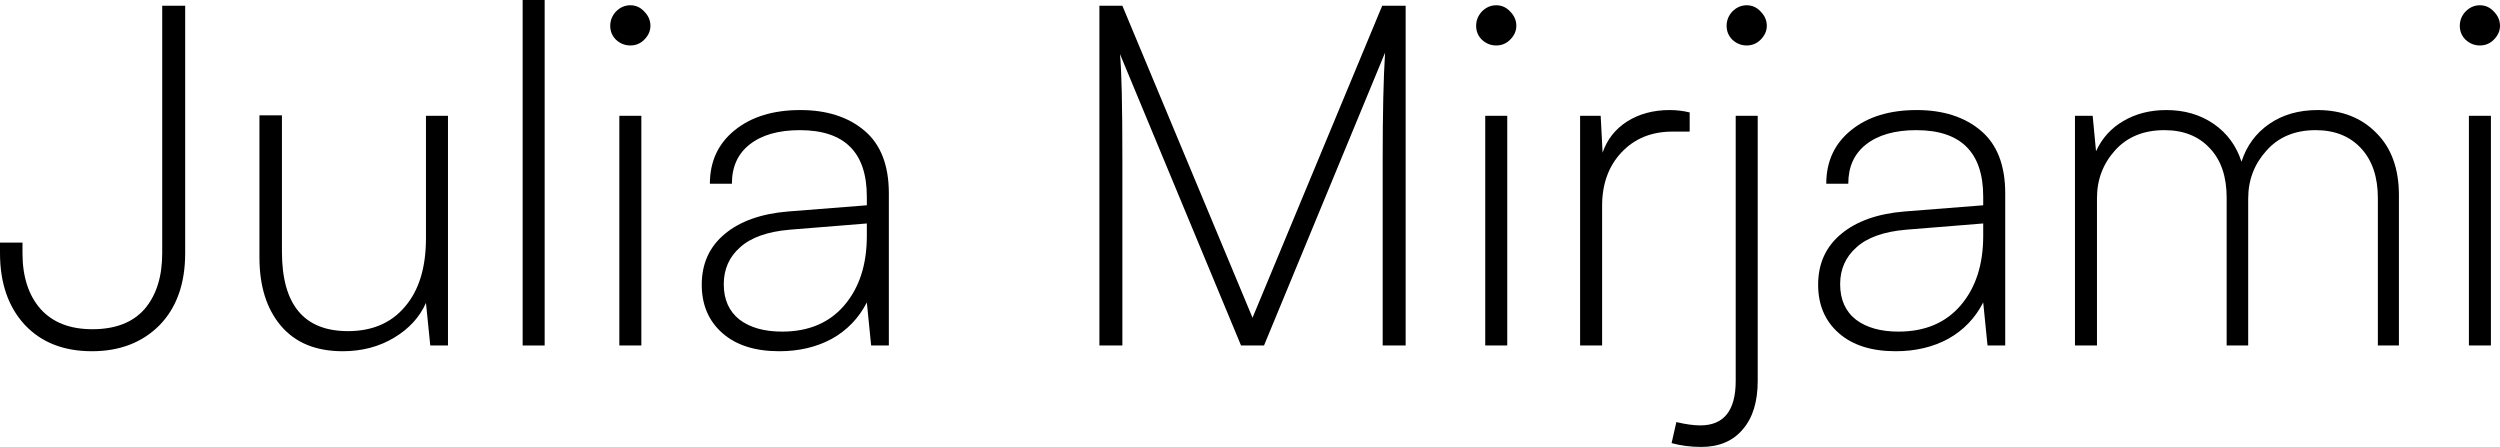
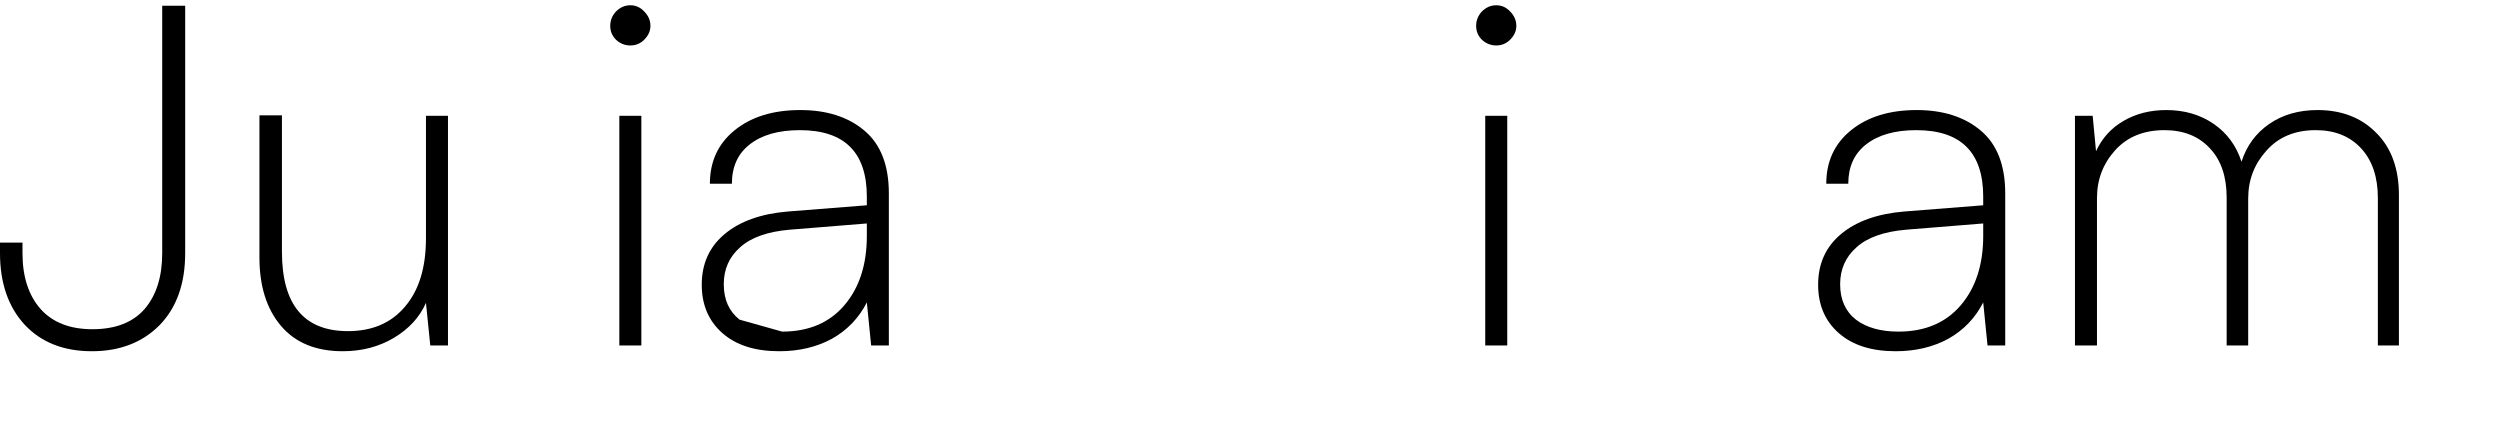
<svg xmlns="http://www.w3.org/2000/svg" fill="none" height="100%" overflow="visible" preserveAspectRatio="none" style="display: block;" viewBox="0 0 358 64" width="100%">
  <g id="Julia Mirjami">
-     <path d="M357.109 5.688C356.561 6.236 355.899 6.51 355.122 6.51C354.345 6.51 353.66 6.236 353.066 5.688C352.518 5.14 352.244 4.477 352.244 3.701C352.244 2.924 352.518 2.239 353.066 1.645C353.66 1.051 354.345 0.754 355.122 0.754C355.899 0.754 356.561 1.051 357.109 1.645C357.703 2.239 358 2.924 358 3.701C358 4.432 357.703 5.094 357.109 5.688ZM353.546 49.474V16.583H356.698V49.474H353.546Z" fill="black" />
    <path d="M300.287 49.474H297.135V16.582H299.671L300.15 21.653C301.018 19.78 302.32 18.341 304.056 17.336C305.838 16.285 307.893 15.76 310.223 15.76C312.827 15.76 315.088 16.422 317.007 17.747C318.926 19.072 320.25 20.877 320.981 23.161C321.712 20.877 323.037 19.072 324.956 17.747C326.874 16.422 329.181 15.76 331.876 15.76C335.348 15.76 338.158 16.857 340.305 19.049C342.452 21.196 343.525 24.166 343.525 27.957V49.474H340.51V28.368C340.51 25.353 339.711 22.978 338.112 21.242C336.513 19.506 334.343 18.638 331.602 18.638C328.633 18.638 326.28 19.62 324.544 21.585C322.808 23.503 321.941 25.787 321.941 28.437V49.474H318.857V28.3C318.857 25.285 318.058 22.932 316.459 21.242C314.86 19.506 312.69 18.638 309.949 18.638C306.98 18.638 304.627 19.597 302.891 21.516C301.155 23.435 300.287 25.719 300.287 28.368V49.474Z" fill="black" />
    <path d="M271.457 50.296C267.985 50.296 265.267 49.428 263.302 47.692C261.338 45.956 260.356 43.649 260.356 40.771C260.356 37.756 261.452 35.335 263.645 33.508C265.838 31.68 268.853 30.607 272.69 30.287L283.996 29.396V28.163C283.996 21.813 280.799 18.638 274.403 18.638C271.343 18.638 268.944 19.323 267.208 20.694C265.518 22.019 264.673 23.892 264.673 26.313H261.521C261.521 23.115 262.709 20.557 265.084 18.638C267.46 16.72 270.589 15.76 274.472 15.76C278.263 15.76 281.324 16.742 283.654 18.707C285.984 20.671 287.148 23.663 287.148 27.683V49.474H284.613L283.996 43.306C282.854 45.545 281.187 47.281 278.994 48.514C276.802 49.702 274.289 50.296 271.457 50.296ZM271.868 47.486C275.659 47.486 278.629 46.23 280.776 43.718C282.923 41.205 283.996 37.893 283.996 33.782V32L272.964 32.891C269.766 33.165 267.391 34.01 265.838 35.426C264.285 36.797 263.508 38.556 263.508 40.703C263.508 42.895 264.262 44.586 265.769 45.773C267.277 46.915 269.31 47.486 271.868 47.486Z" fill="black" />
-     <path d="M252.116 5.688C251.568 6.236 250.906 6.51 250.129 6.51C249.352 6.51 248.667 6.236 248.073 5.688C247.525 5.14 247.251 4.477 247.251 3.701C247.251 2.924 247.525 2.239 248.073 1.645C248.667 1.051 249.352 0.754 250.129 0.754C250.906 0.754 251.568 1.051 252.116 1.645C252.71 2.239 253.007 2.924 253.007 3.701C253.007 4.432 252.71 5.094 252.116 5.688ZM239.371 63.453L240.056 60.438C241.381 60.758 242.523 60.917 243.482 60.917C246.863 60.917 248.553 58.793 248.553 54.545V16.583H251.705V54.545C251.705 57.514 250.997 59.821 249.581 61.466C248.165 63.156 246.177 64.001 243.619 64.001C242.112 64.001 240.696 63.818 239.371 63.453Z" fill="black" />
-     <path d="M241.962 16.103V18.844H239.495C236.48 18.844 234.036 19.849 232.163 21.859C230.336 23.823 229.422 26.358 229.422 29.465V49.474H226.27V16.582H229.217L229.491 21.859C230.13 19.986 231.295 18.501 232.985 17.405C234.721 16.308 236.754 15.76 239.084 15.76C240.089 15.76 241.048 15.874 241.962 16.103Z" fill="black" />
    <path d="M216.249 5.688C215.701 6.236 215.038 6.51 214.262 6.51C213.485 6.51 212.8 6.236 212.206 5.688C211.658 5.14 211.384 4.477 211.384 3.701C211.384 2.924 211.658 2.239 212.206 1.645C212.8 1.051 213.485 0.754 214.262 0.754C215.038 0.754 215.701 1.051 216.249 1.645C216.843 2.239 217.14 2.924 217.14 3.701C217.14 4.432 216.843 5.094 216.249 5.688ZM212.686 49.474V16.583H215.838V49.474H212.686Z" fill="black" />
-     <path d="M160.724 49.474H157.434V0.823H160.724L179.362 45.5L197.932 0.823H201.289V49.474H198V22.819C198 16.195 198.114 11.101 198.343 7.538L181.006 49.474H177.717L160.381 7.744C160.609 10.028 160.724 15.053 160.724 22.819V49.474Z" fill="black" />
-     <path d="M111.591 50.296C108.119 50.296 105.401 49.428 103.437 47.692C101.473 45.956 100.49 43.649 100.49 40.771C100.49 37.756 101.587 35.335 103.78 33.508C105.972 31.68 108.987 30.607 112.825 30.287L124.131 29.396V28.163C124.131 21.813 120.933 18.638 114.538 18.638C111.477 18.638 109.079 19.323 107.343 20.694C105.653 22.019 104.807 23.892 104.807 26.313H101.655C101.655 23.115 102.843 20.557 105.219 18.638C107.594 16.72 110.723 15.76 114.606 15.76C118.398 15.76 121.459 16.742 123.788 18.707C126.118 20.671 127.283 23.663 127.283 27.683V49.474H124.748L124.131 43.306C122.989 45.545 121.321 47.281 119.129 48.514C116.936 49.702 114.423 50.296 111.591 50.296ZM112.002 47.486C115.794 47.486 118.763 46.23 120.91 43.718C123.057 41.205 124.131 37.893 124.131 33.782V32L113.099 32.891C109.901 33.165 107.525 34.01 105.972 35.426C104.419 36.797 103.643 38.556 103.643 40.703C103.643 42.895 104.396 44.586 105.904 45.773C107.411 46.915 109.444 47.486 112.002 47.486Z" fill="black" />
+     <path d="M111.591 50.296C108.119 50.296 105.401 49.428 103.437 47.692C101.473 45.956 100.49 43.649 100.49 40.771C100.49 37.756 101.587 35.335 103.78 33.508C105.972 31.68 108.987 30.607 112.825 30.287L124.131 29.396V28.163C124.131 21.813 120.933 18.638 114.538 18.638C111.477 18.638 109.079 19.323 107.343 20.694C105.653 22.019 104.807 23.892 104.807 26.313H101.655C101.655 23.115 102.843 20.557 105.219 18.638C107.594 16.72 110.723 15.76 114.606 15.76C118.398 15.76 121.459 16.742 123.788 18.707C126.118 20.671 127.283 23.663 127.283 27.683V49.474H124.748L124.131 43.306C122.989 45.545 121.321 47.281 119.129 48.514C116.936 49.702 114.423 50.296 111.591 50.296ZM112.002 47.486C115.794 47.486 118.763 46.23 120.91 43.718C123.057 41.205 124.131 37.893 124.131 33.782V32L113.099 32.891C109.901 33.165 107.525 34.01 105.972 35.426C104.419 36.797 103.643 38.556 103.643 40.703C103.643 42.895 104.396 44.586 105.904 45.773Z" fill="black" />
    <path d="M92.252 5.688C91.704 6.236 91.041 6.51 90.264 6.51C89.488 6.51 88.803 6.236 88.209 5.688C87.661 5.14 87.386 4.477 87.386 3.701C87.386 2.924 87.661 2.239 88.209 1.645C88.803 1.051 89.488 0.754 90.264 0.754C91.041 0.754 91.704 1.051 92.252 1.645C92.846 2.239 93.142 2.924 93.142 3.701C93.142 4.432 92.846 5.094 92.252 5.688ZM88.689 49.474V16.583H91.841V49.474H88.689Z" fill="black" />
-     <path d="M77.995 49.474H74.843V0H77.995V49.474Z" fill="black" />
    <path d="M60.998 16.583H64.15V49.474H61.615L60.998 43.375C60.085 45.431 58.554 47.098 56.407 48.377C54.26 49.657 51.816 50.296 49.075 50.296C45.238 50.296 42.292 49.086 40.236 46.664C38.18 44.243 37.152 40.977 37.152 36.866V16.514H40.373V36.043C40.373 43.627 43.525 47.418 49.829 47.418C53.301 47.418 56.019 46.253 57.983 43.923C59.993 41.594 60.998 38.328 60.998 34.125V16.583Z" fill="black" />
    <path d="M0 36.249V34.742H3.221V36.249C3.221 39.63 4.089 42.302 5.824 44.266C7.56 46.185 10.027 47.144 13.225 47.144C16.514 47.144 19.004 46.185 20.694 44.266C22.384 42.302 23.229 39.63 23.229 36.249V0.823H26.518V36.249C26.518 40.635 25.285 44.084 22.818 46.596C20.351 49.063 17.131 50.296 13.156 50.296C9.091 50.296 5.87 49.017 3.495 46.459C1.165 43.901 0 40.498 0 36.249Z" fill="black" />
  </g>
</svg>